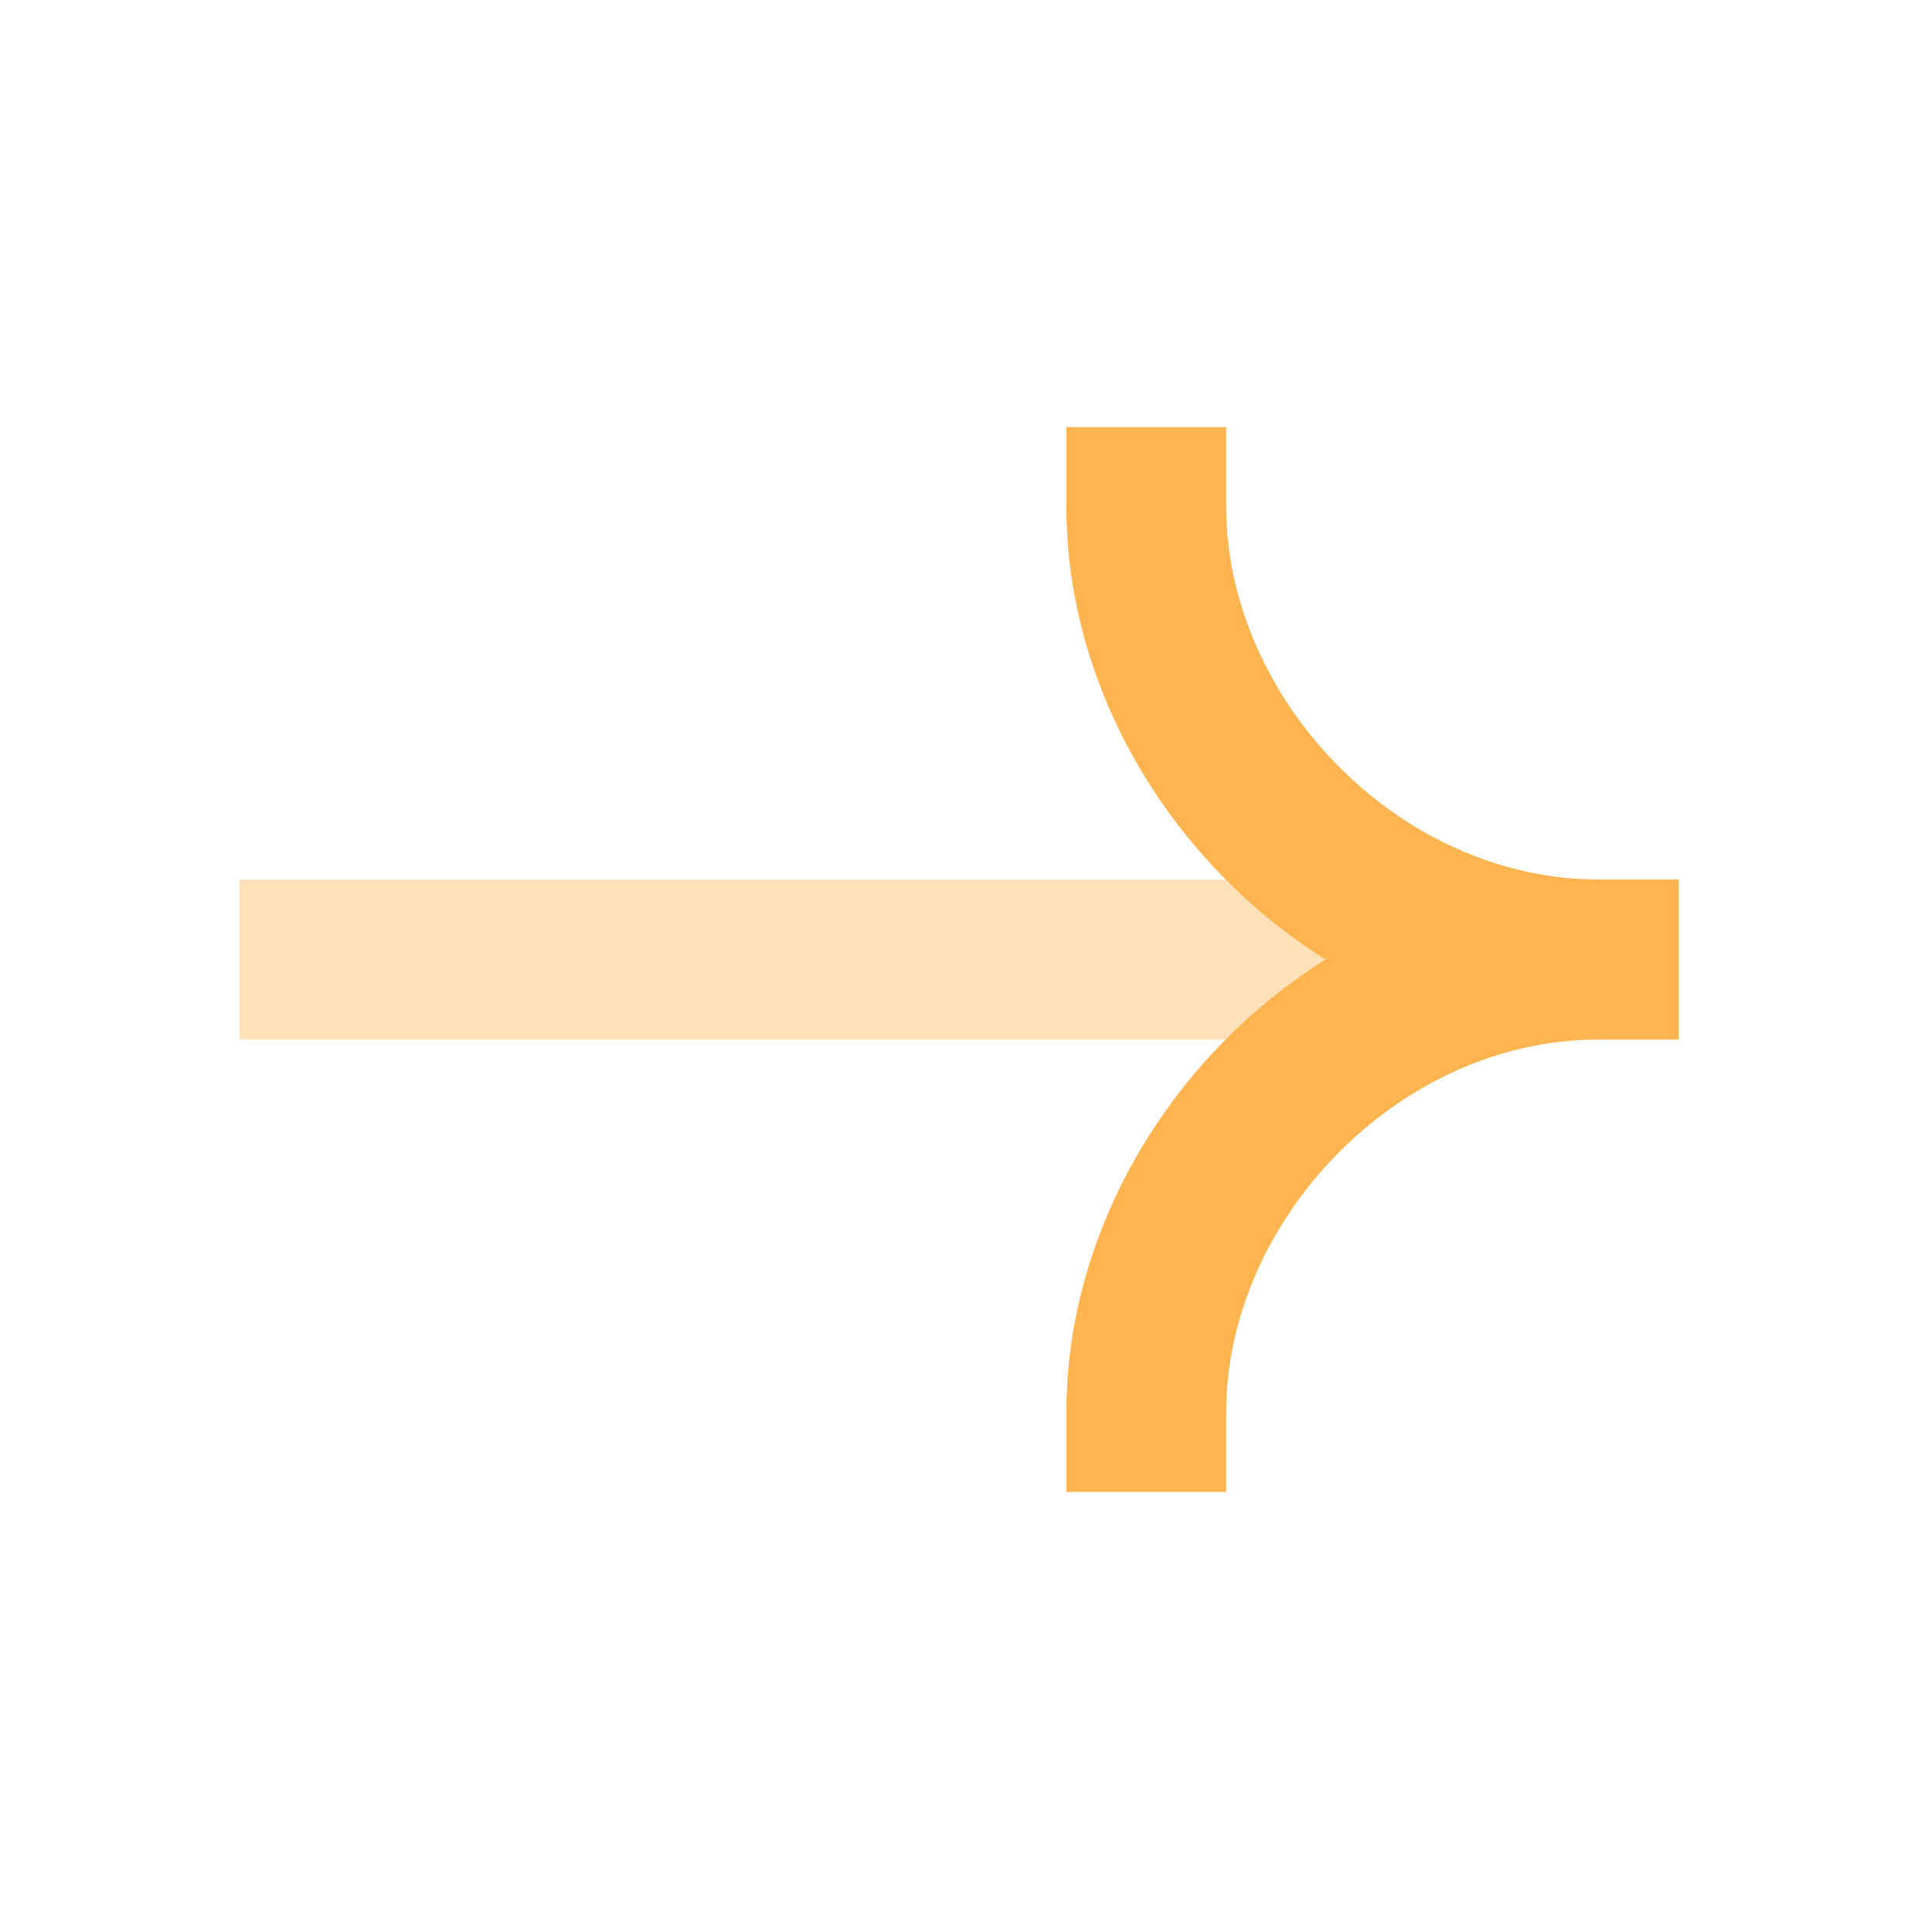
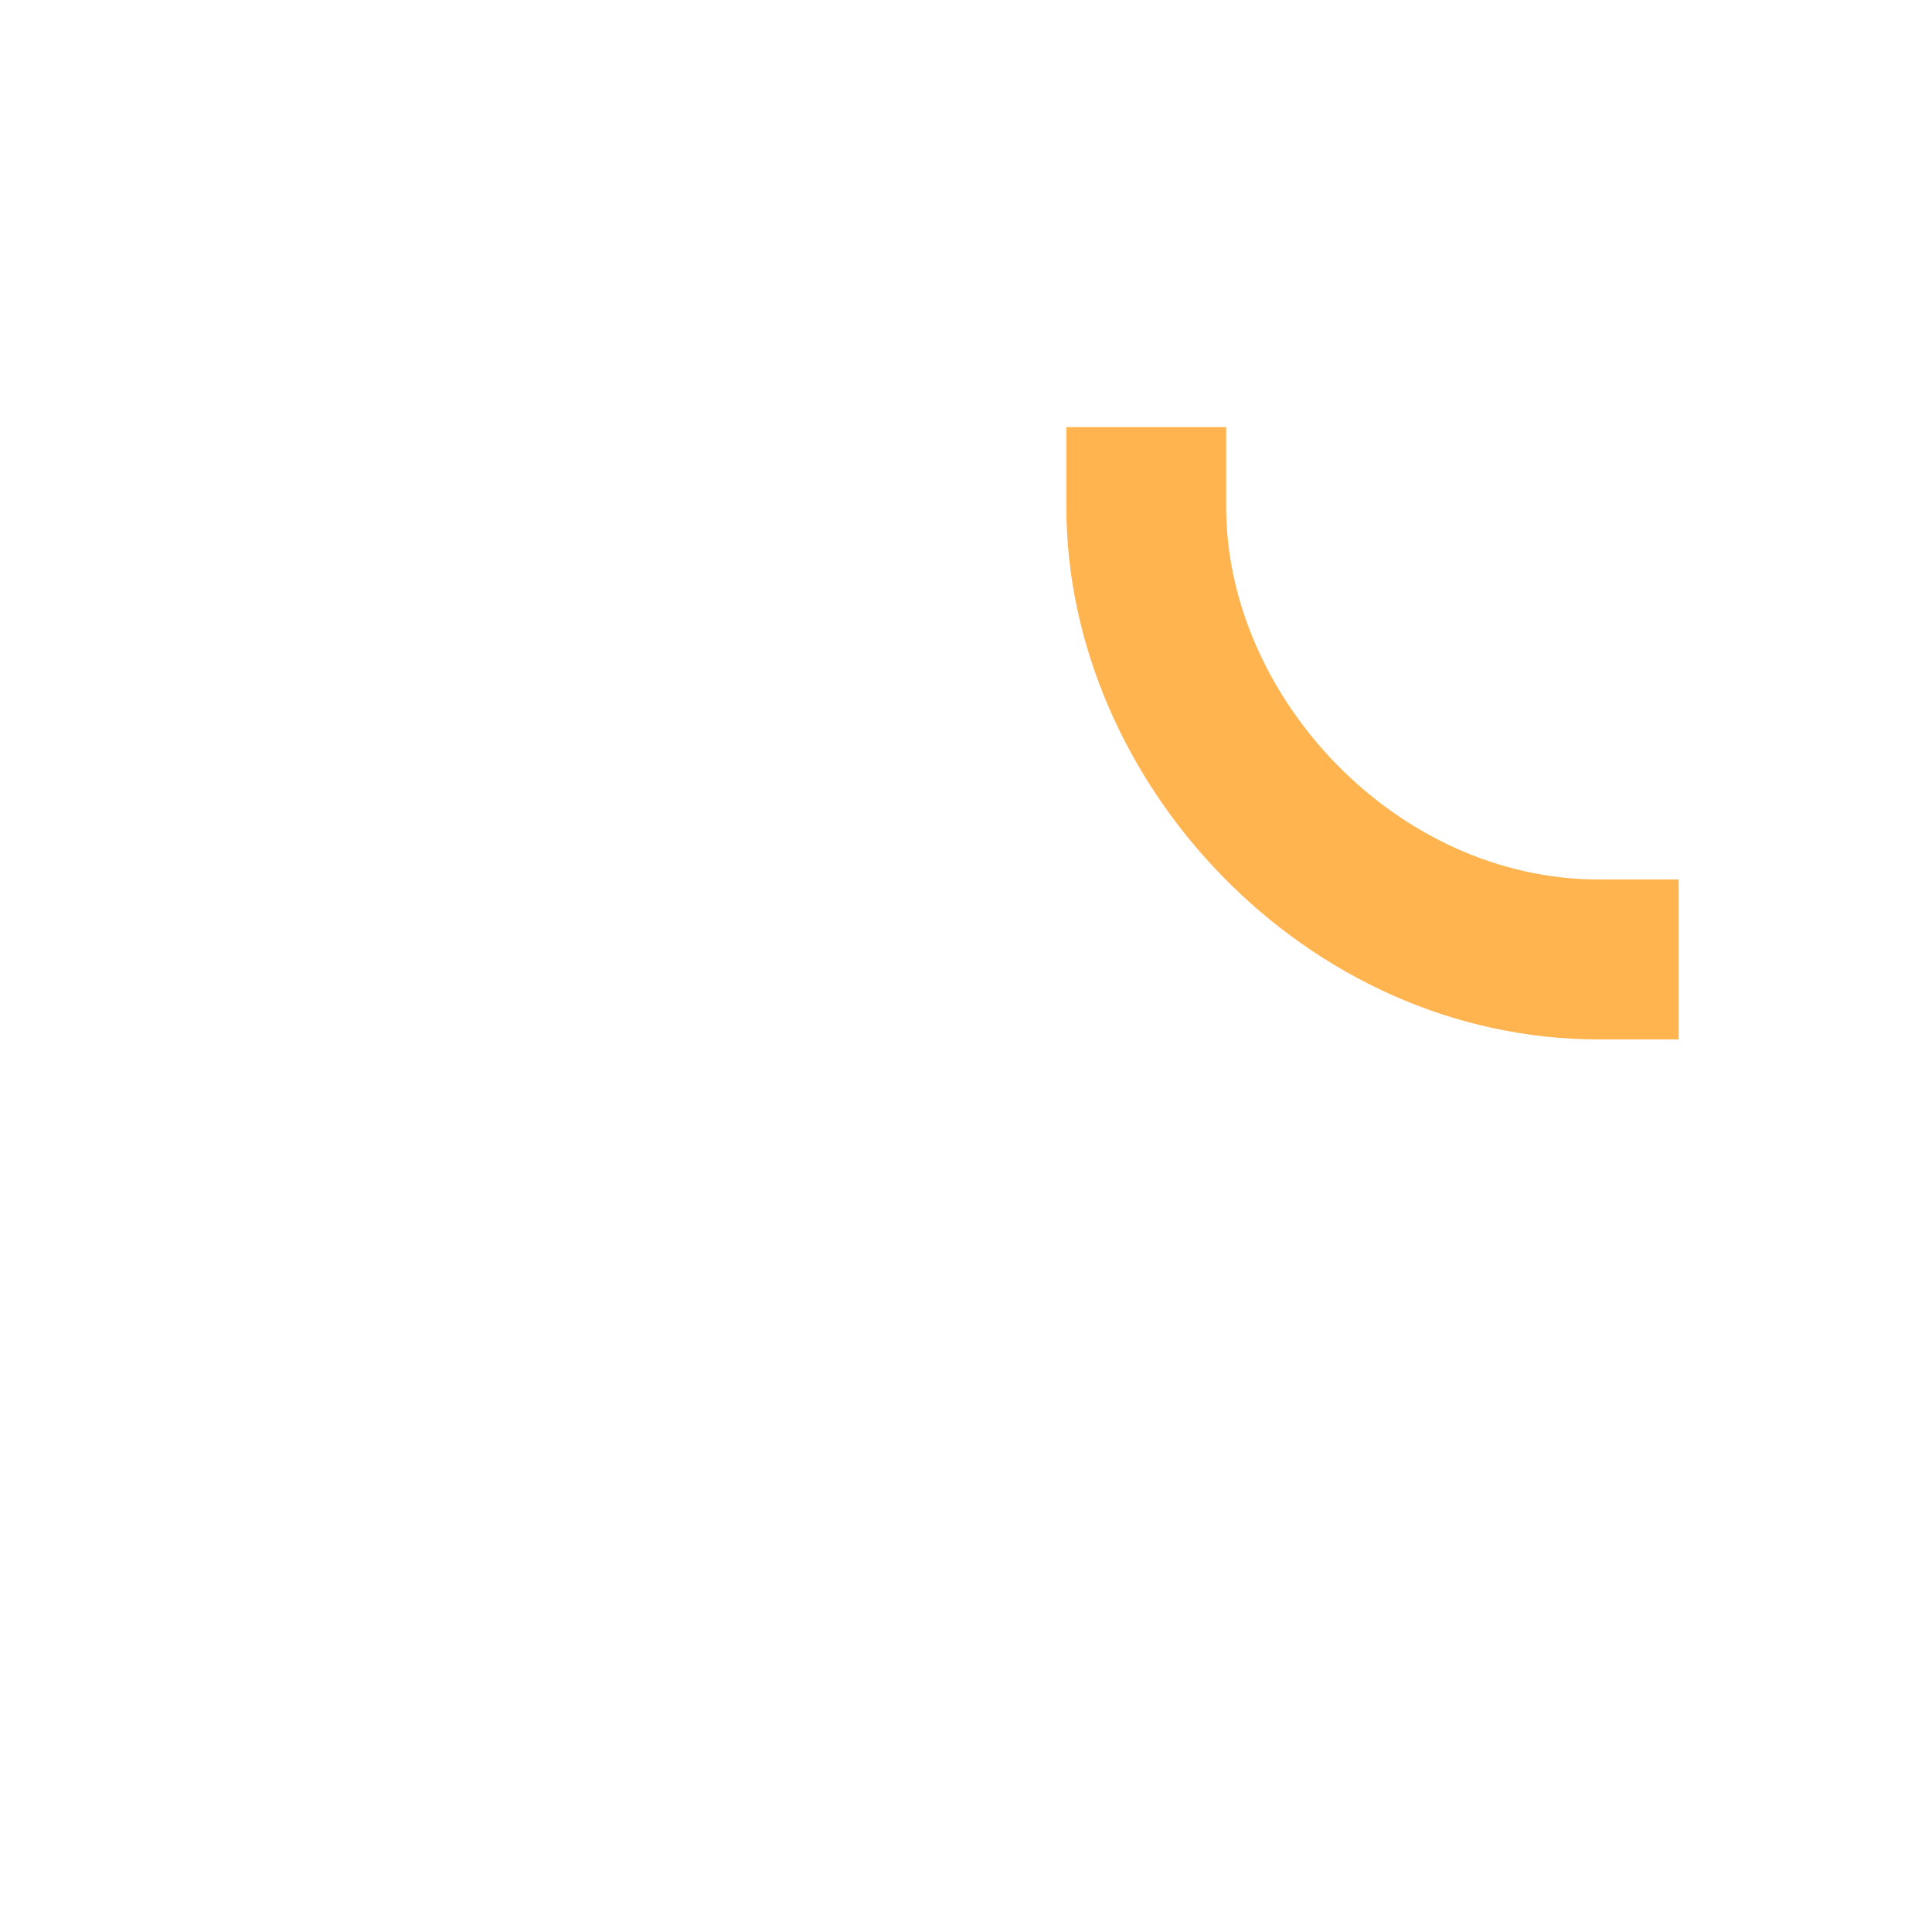
<svg xmlns="http://www.w3.org/2000/svg" width="18" height="18" viewBox="0 0 18 18" fill="none">
-   <path opacity="0.4" fill-rule="evenodd" clip-rule="evenodd" d="M15.638 8.195L2.232 8.195L2.232 9.685L15.638 9.685L15.638 8.195Z" fill="#FFB450" />
  <path fill-rule="evenodd" clip-rule="evenodd" d="M14.895 9.684C12.161 9.684 9.935 7.286 9.935 4.723L9.935 3.979L11.424 3.979L11.424 4.723C11.424 6.495 13.015 8.194 14.895 8.194L15.64 8.194L15.64 9.684L14.895 9.684Z" fill="#FFB450" />
-   <path fill-rule="evenodd" clip-rule="evenodd" d="M14.895 8.195C12.161 8.195 9.935 10.593 9.935 13.156L9.935 13.9L11.424 13.9L11.424 13.156C11.424 11.384 13.015 9.685 14.895 9.685L15.64 9.685L15.64 8.195L14.895 8.195Z" fill="#FFB450" />
</svg>